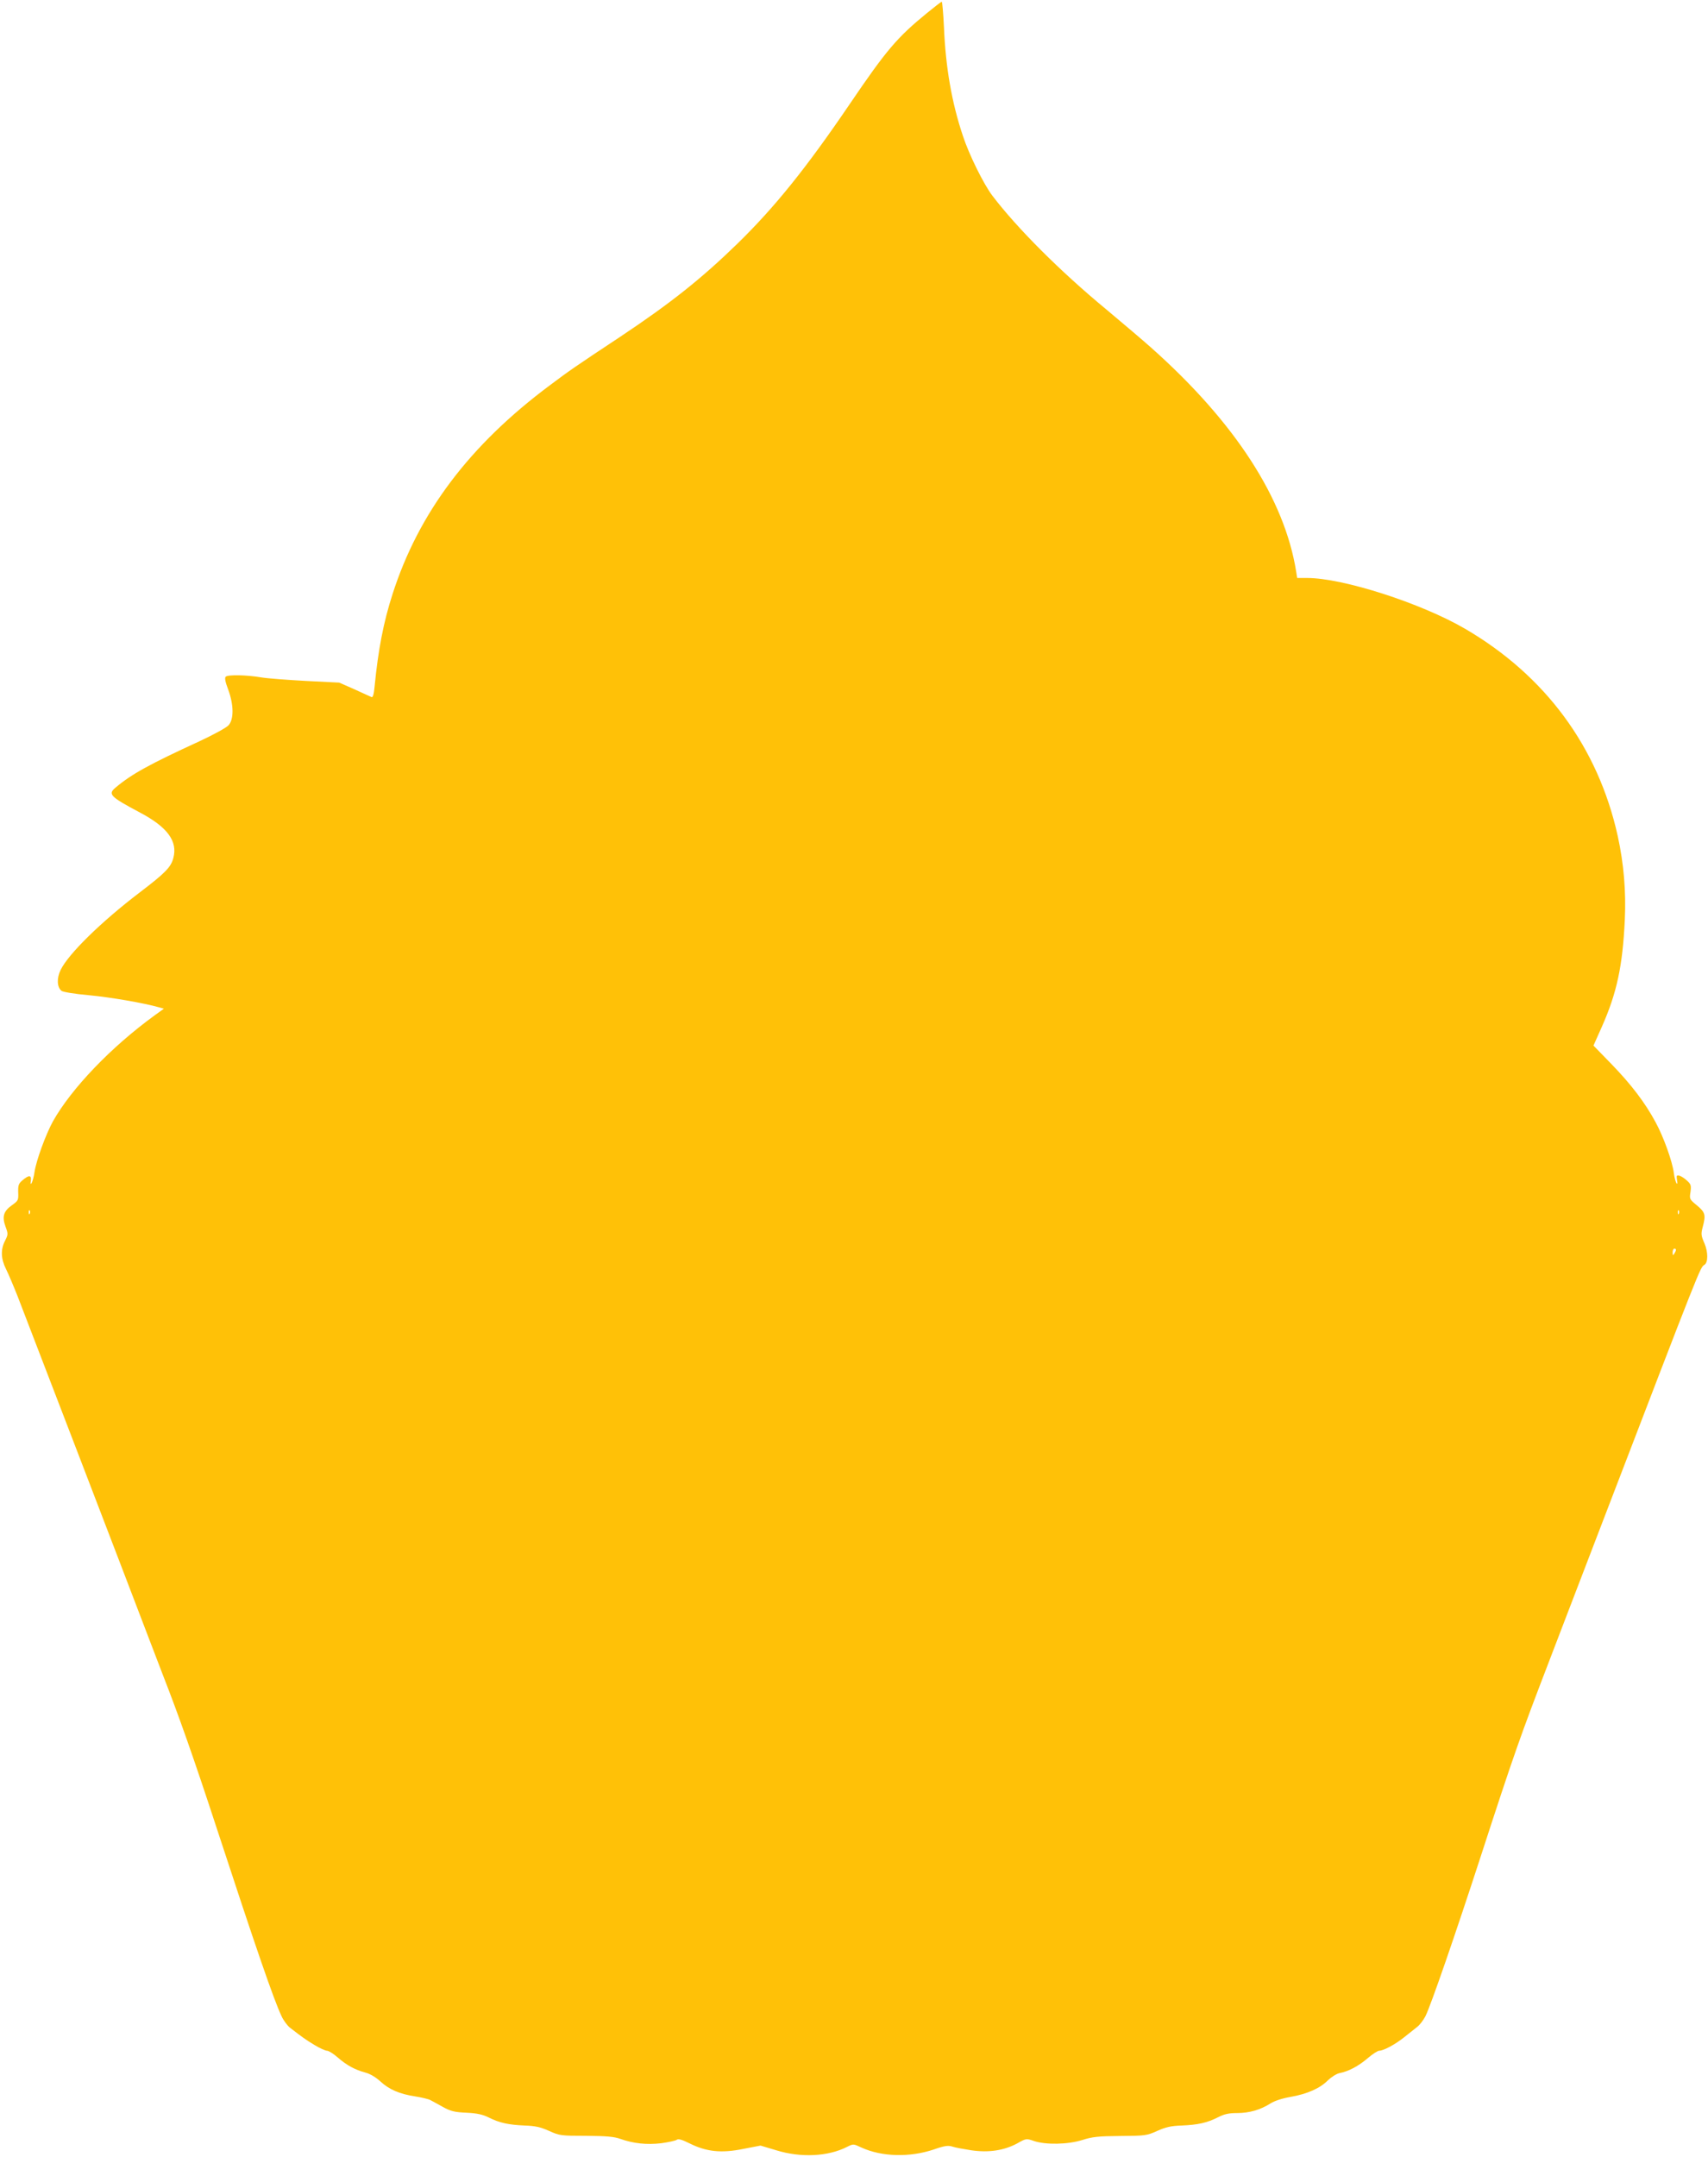
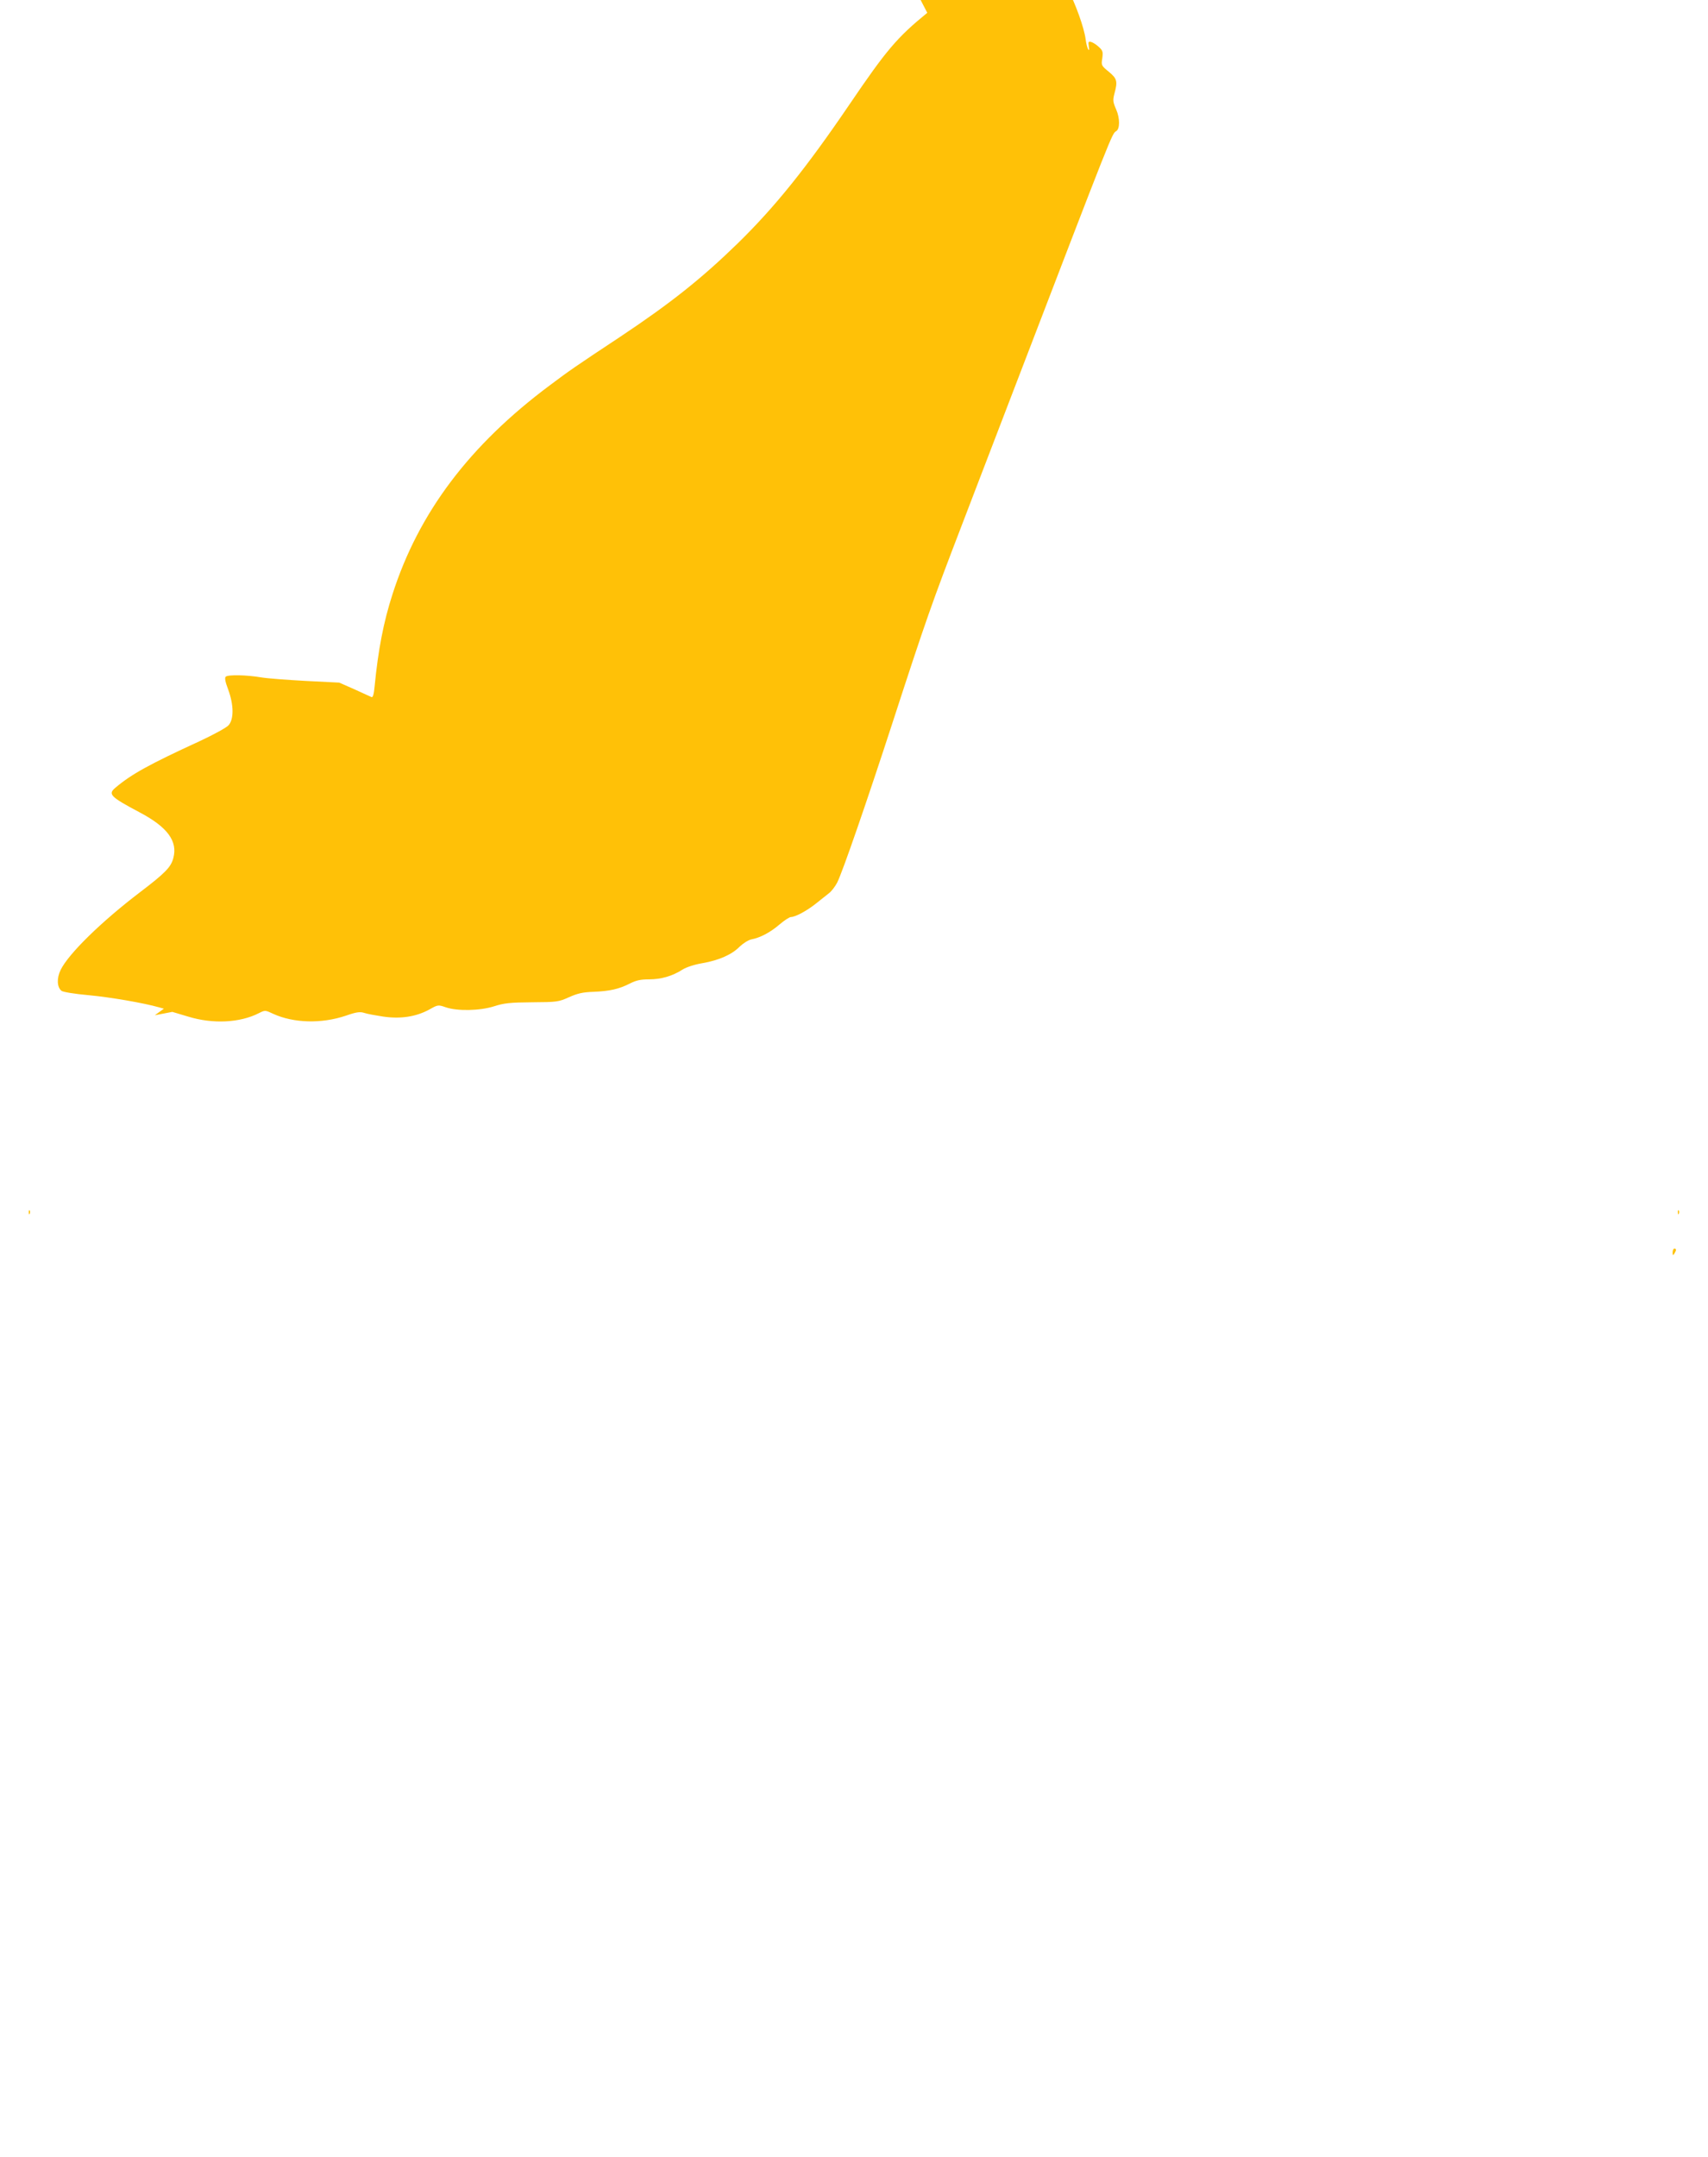
<svg xmlns="http://www.w3.org/2000/svg" version="1.0" width="1014pt" height="1280pt" viewBox="0 0 1014 1280" preserveAspectRatio="xMidYMid meet">
  <g transform="translate(0,1280) scale(0.1,-0.1)" fill="#ffc107" stroke="none">
-     <path d="M5505 12724 c-180 -147 -242 -220 -462 -544 -257 -378 -443 -609 -664 -825 -215 -209 -397 -354 -699 -555 -266 -176 -302 -201 -415 -286 -478 -356 -780 -757 -935 -1241 -53 -164 -85 -330 -106 -546 -4 -45 -10 -67 -18 -64 -6 3 -52 23 -101 46 l-91 40 -199 10 c-110 6 -229 15 -264 21 -88 15 -198 17 -211 4 -7 -7 -3 -30 15 -77 33 -90 34 -175 2 -211 -12 -14 -91 -57 -175 -96 -296 -136 -401 -194 -496 -274 -47 -39 -32 -54 143 -147 165 -87 227 -171 200 -271 -14 -54 -47 -88 -198 -203 -230 -175 -425 -366 -471 -461 -24 -49 -22 -102 5 -124 8 -7 81 -19 162 -26 128 -12 326 -46 417 -72 l29 -8 -54 -39 c-259 -188 -494 -433 -605 -630 -43 -79 -99 -232 -109 -300 -4 -28 -12 -57 -17 -65 -7 -11 -8 -8 -5 13 5 34 -12 35 -49 3 -24 -20 -27 -30 -26 -72 2 -47 0 -50 -38 -77 -49 -35 -59 -67 -37 -127 16 -43 15 -47 -3 -83 -27 -52 -25 -107 6 -169 14 -28 45 -101 69 -162 44 -113 648 -1685 770 -2006 37 -96 77 -202 90 -235 97 -248 185 -497 325 -925 229 -699 334 -1004 381 -1104 11 -25 34 -56 50 -69 75 -58 93 -71 146 -103 31 -19 65 -34 74 -34 10 0 39 -18 64 -40 54 -47 102 -73 165 -90 27 -7 62 -28 88 -52 53 -49 115 -75 206 -89 39 -6 80 -16 91 -22 11 -6 45 -24 75 -41 45 -25 69 -31 140 -34 63 -3 97 -11 131 -28 63 -32 119 -44 214 -48 62 -2 94 -9 145 -32 62 -28 71 -29 220 -29 119 -1 166 -5 202 -18 79 -28 158 -36 244 -26 43 6 84 15 91 20 9 8 31 2 77 -21 100 -50 189 -59 317 -33 l104 20 94 -28 c146 -45 307 -37 419 20 38 19 38 19 87 -4 121 -55 286 -59 429 -11 63 22 85 25 110 17 17 -6 68 -15 113 -22 103 -15 194 -1 272 41 53 30 54 30 100 14 69 -23 200 -21 286 6 59 19 95 23 225 24 148 1 158 2 220 30 51 23 83 30 145 32 96 4 151 16 216 49 37 19 64 25 113 25 73 0 139 19 200 58 24 15 71 30 118 38 98 17 175 51 221 98 21 20 51 39 69 43 53 10 112 41 167 88 29 25 60 45 69 45 25 0 93 36 147 79 28 22 63 50 78 62 15 11 37 40 49 63 31 60 179 489 329 950 197 606 233 708 409 1166 26 69 164 427 305 795 600 1563 588 1533 614 1549 22 14 22 76 0 127 -20 46 -21 56 -11 95 20 74 16 89 -33 130 -44 36 -46 38 -39 80 5 38 3 46 -20 67 -15 14 -35 27 -46 30 -17 4 -18 1 -14 -27 4 -21 2 -26 -4 -16 -5 8 -12 35 -15 60 -9 68 -60 211 -107 298 -64 119 -145 225 -262 346 l-108 111 50 112 c89 201 123 360 136 633 8 171 -6 334 -42 499 -117 528 -430 952 -907 1230 -261 152 -725 301 -937 301 l-59 0 -6 38 c-69 432 -363 886 -860 1328 -49 44 -171 147 -270 230 -270 223 -527 480 -673 672 -52 68 -140 246 -176 357 -66 197 -102 406 -112 643 -4 83 -10 152 -13 152 -3 0 -42 -30 -86 -66z m-5328 -7126 c-3 -8 -6 -5 -6 6 -1 11 2 17 5 13 3 -3 4 -12 1 -19z m9790 0 c-3 -8 -6 -5 -6 6 -1 11 2 17 5 13 3 -3 4 -12 1 -19z m-17 -215 c0 -5 -5 -15 -10 -23 -8 -12 -10 -11 -10 8 0 12 5 22 10 22 6 0 10 -3 10 -7z" />
+     <path d="M5505 12724 c-180 -147 -242 -220 -462 -544 -257 -378 -443 -609 -664 -825 -215 -209 -397 -354 -699 -555 -266 -176 -302 -201 -415 -286 -478 -356 -780 -757 -935 -1241 -53 -164 -85 -330 -106 -546 -4 -45 -10 -67 -18 -64 -6 3 -52 23 -101 46 l-91 40 -199 10 c-110 6 -229 15 -264 21 -88 15 -198 17 -211 4 -7 -7 -3 -30 15 -77 33 -90 34 -175 2 -211 -12 -14 -91 -57 -175 -96 -296 -136 -401 -194 -496 -274 -47 -39 -32 -54 143 -147 165 -87 227 -171 200 -271 -14 -54 -47 -88 -198 -203 -230 -175 -425 -366 -471 -461 -24 -49 -22 -102 5 -124 8 -7 81 -19 162 -26 128 -12 326 -46 417 -72 l29 -8 -54 -39 l104 20 94 -28 c146 -45 307 -37 419 20 38 19 38 19 87 -4 121 -55 286 -59 429 -11 63 22 85 25 110 17 17 -6 68 -15 113 -22 103 -15 194 -1 272 41 53 30 54 30 100 14 69 -23 200 -21 286 6 59 19 95 23 225 24 148 1 158 2 220 30 51 23 83 30 145 32 96 4 151 16 216 49 37 19 64 25 113 25 73 0 139 19 200 58 24 15 71 30 118 38 98 17 175 51 221 98 21 20 51 39 69 43 53 10 112 41 167 88 29 25 60 45 69 45 25 0 93 36 147 79 28 22 63 50 78 62 15 11 37 40 49 63 31 60 179 489 329 950 197 606 233 708 409 1166 26 69 164 427 305 795 600 1563 588 1533 614 1549 22 14 22 76 0 127 -20 46 -21 56 -11 95 20 74 16 89 -33 130 -44 36 -46 38 -39 80 5 38 3 46 -20 67 -15 14 -35 27 -46 30 -17 4 -18 1 -14 -27 4 -21 2 -26 -4 -16 -5 8 -12 35 -15 60 -9 68 -60 211 -107 298 -64 119 -145 225 -262 346 l-108 111 50 112 c89 201 123 360 136 633 8 171 -6 334 -42 499 -117 528 -430 952 -907 1230 -261 152 -725 301 -937 301 l-59 0 -6 38 c-69 432 -363 886 -860 1328 -49 44 -171 147 -270 230 -270 223 -527 480 -673 672 -52 68 -140 246 -176 357 -66 197 -102 406 -112 643 -4 83 -10 152 -13 152 -3 0 -42 -30 -86 -66z m-5328 -7126 c-3 -8 -6 -5 -6 6 -1 11 2 17 5 13 3 -3 4 -12 1 -19z m9790 0 c-3 -8 -6 -5 -6 6 -1 11 2 17 5 13 3 -3 4 -12 1 -19z m-17 -215 c0 -5 -5 -15 -10 -23 -8 -12 -10 -11 -10 8 0 12 5 22 10 22 6 0 10 -3 10 -7z" />
  </g>
</svg>